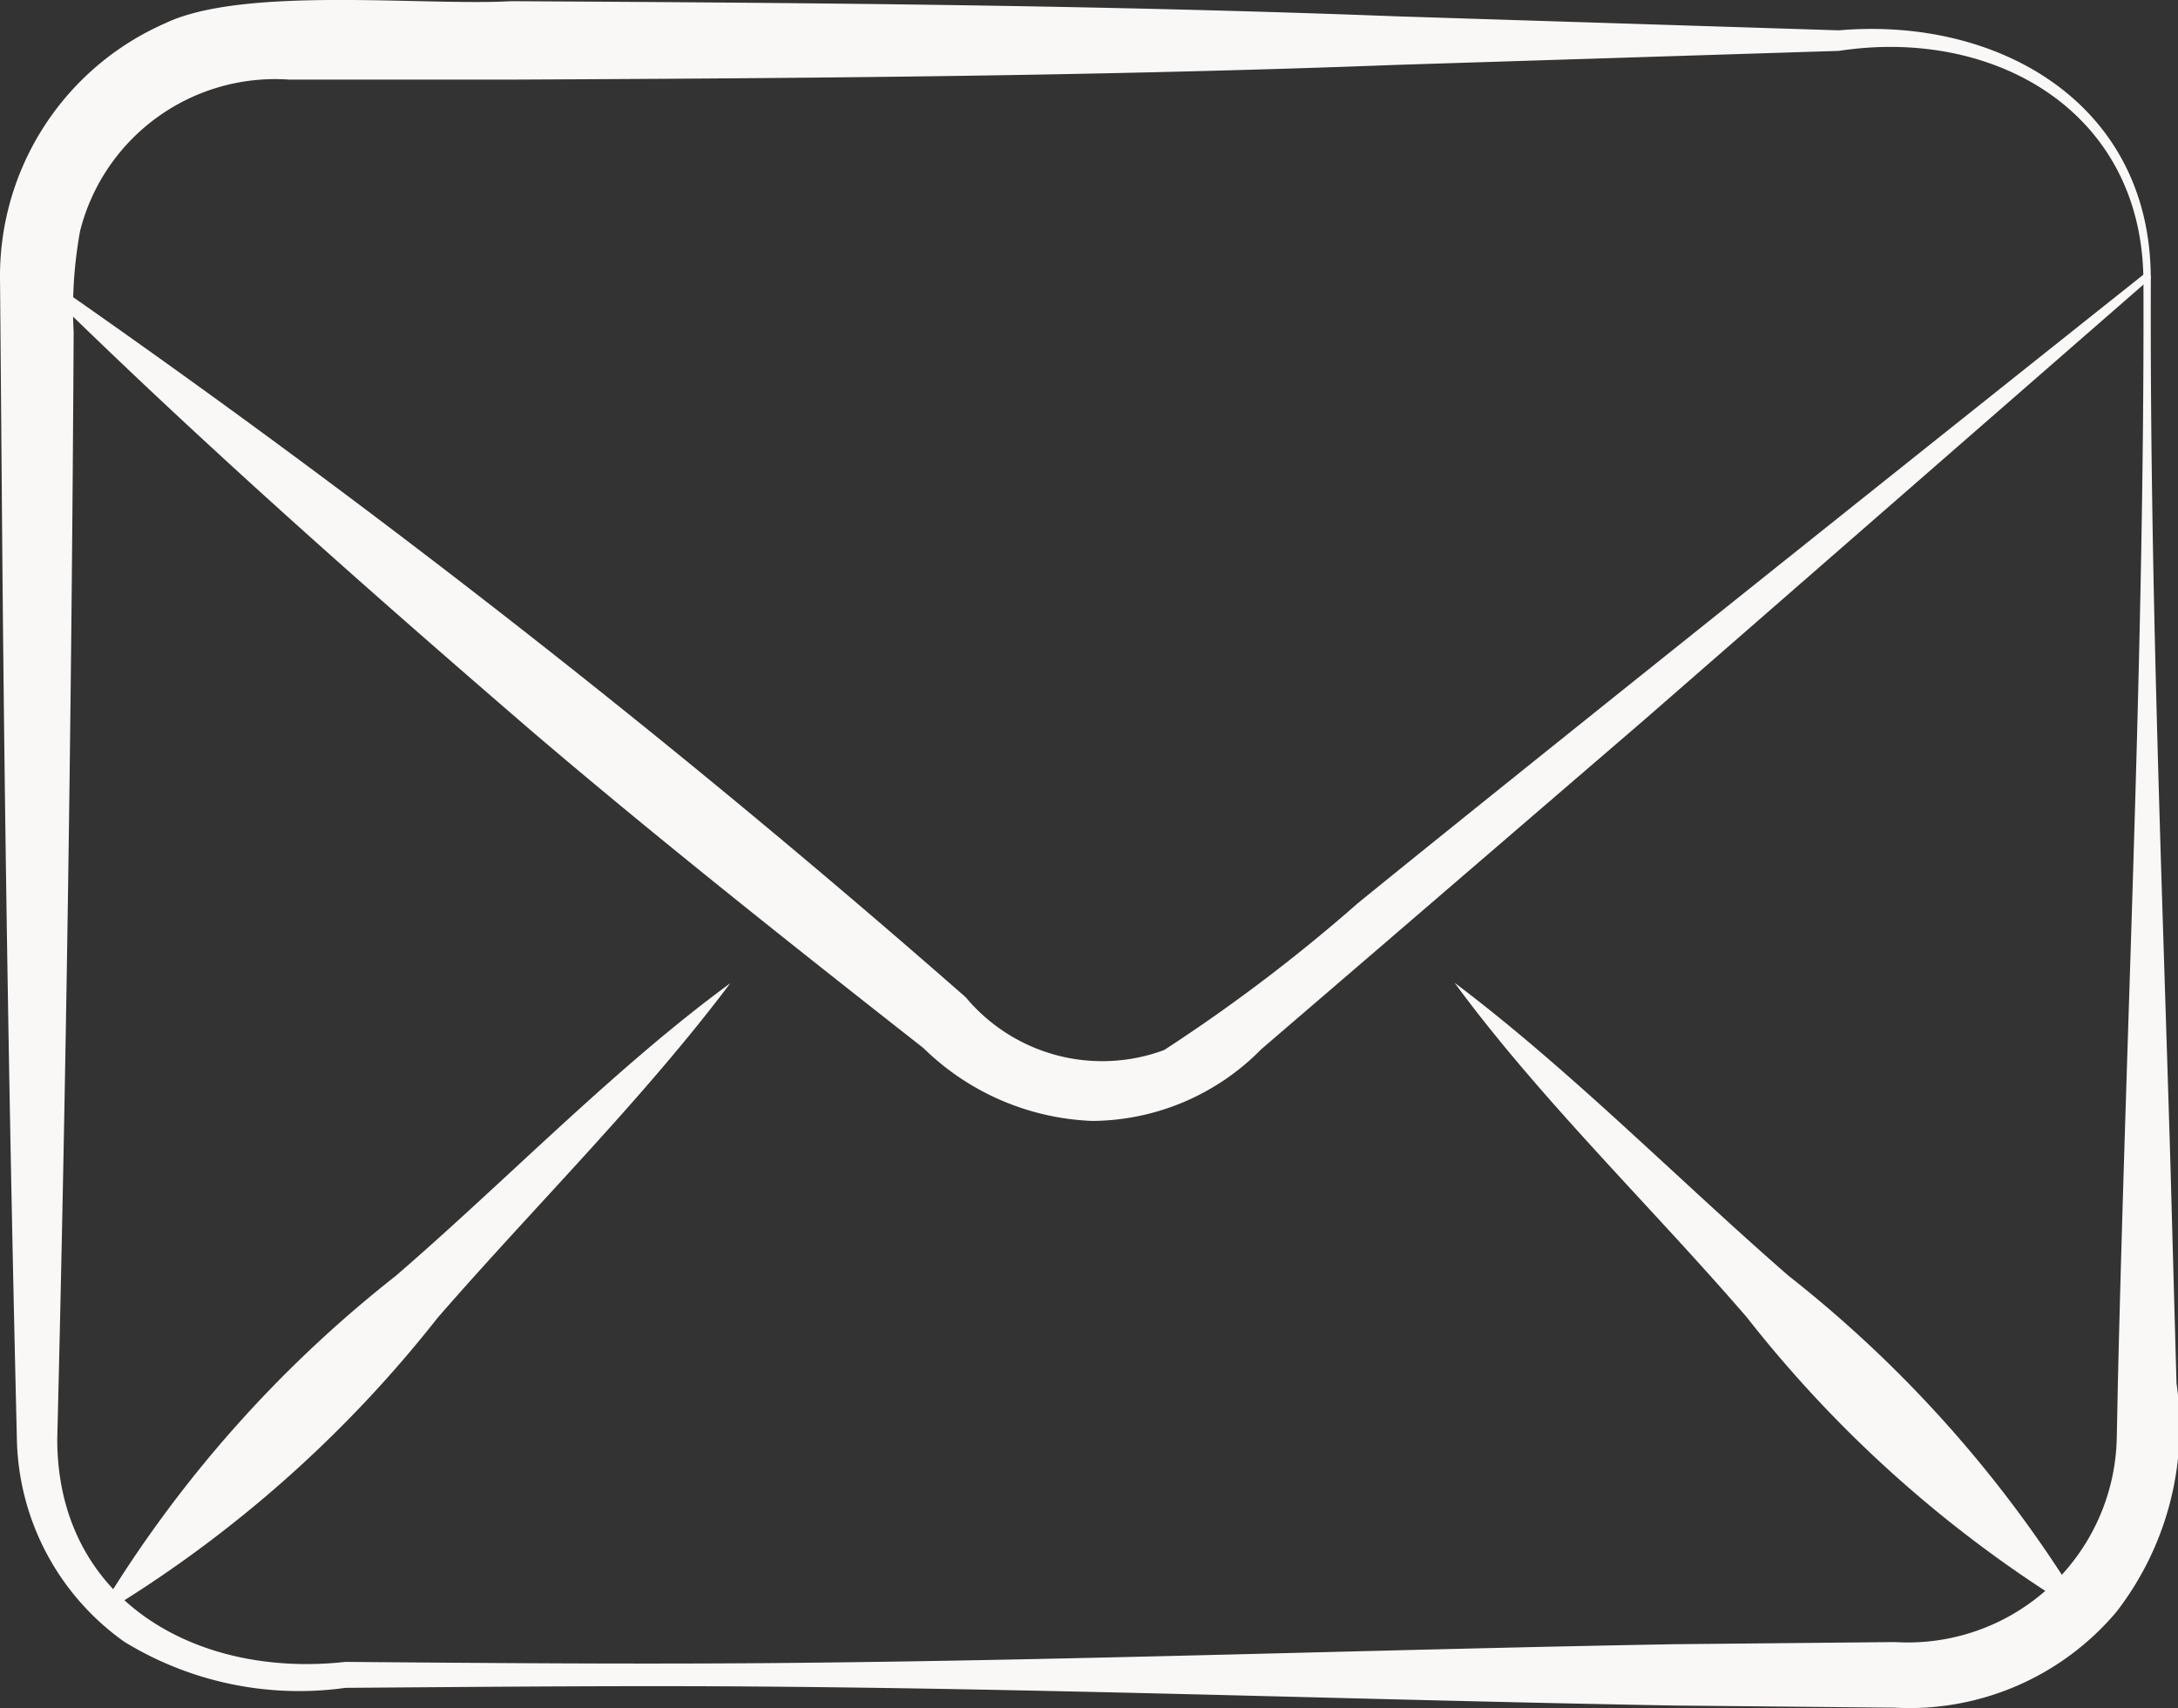
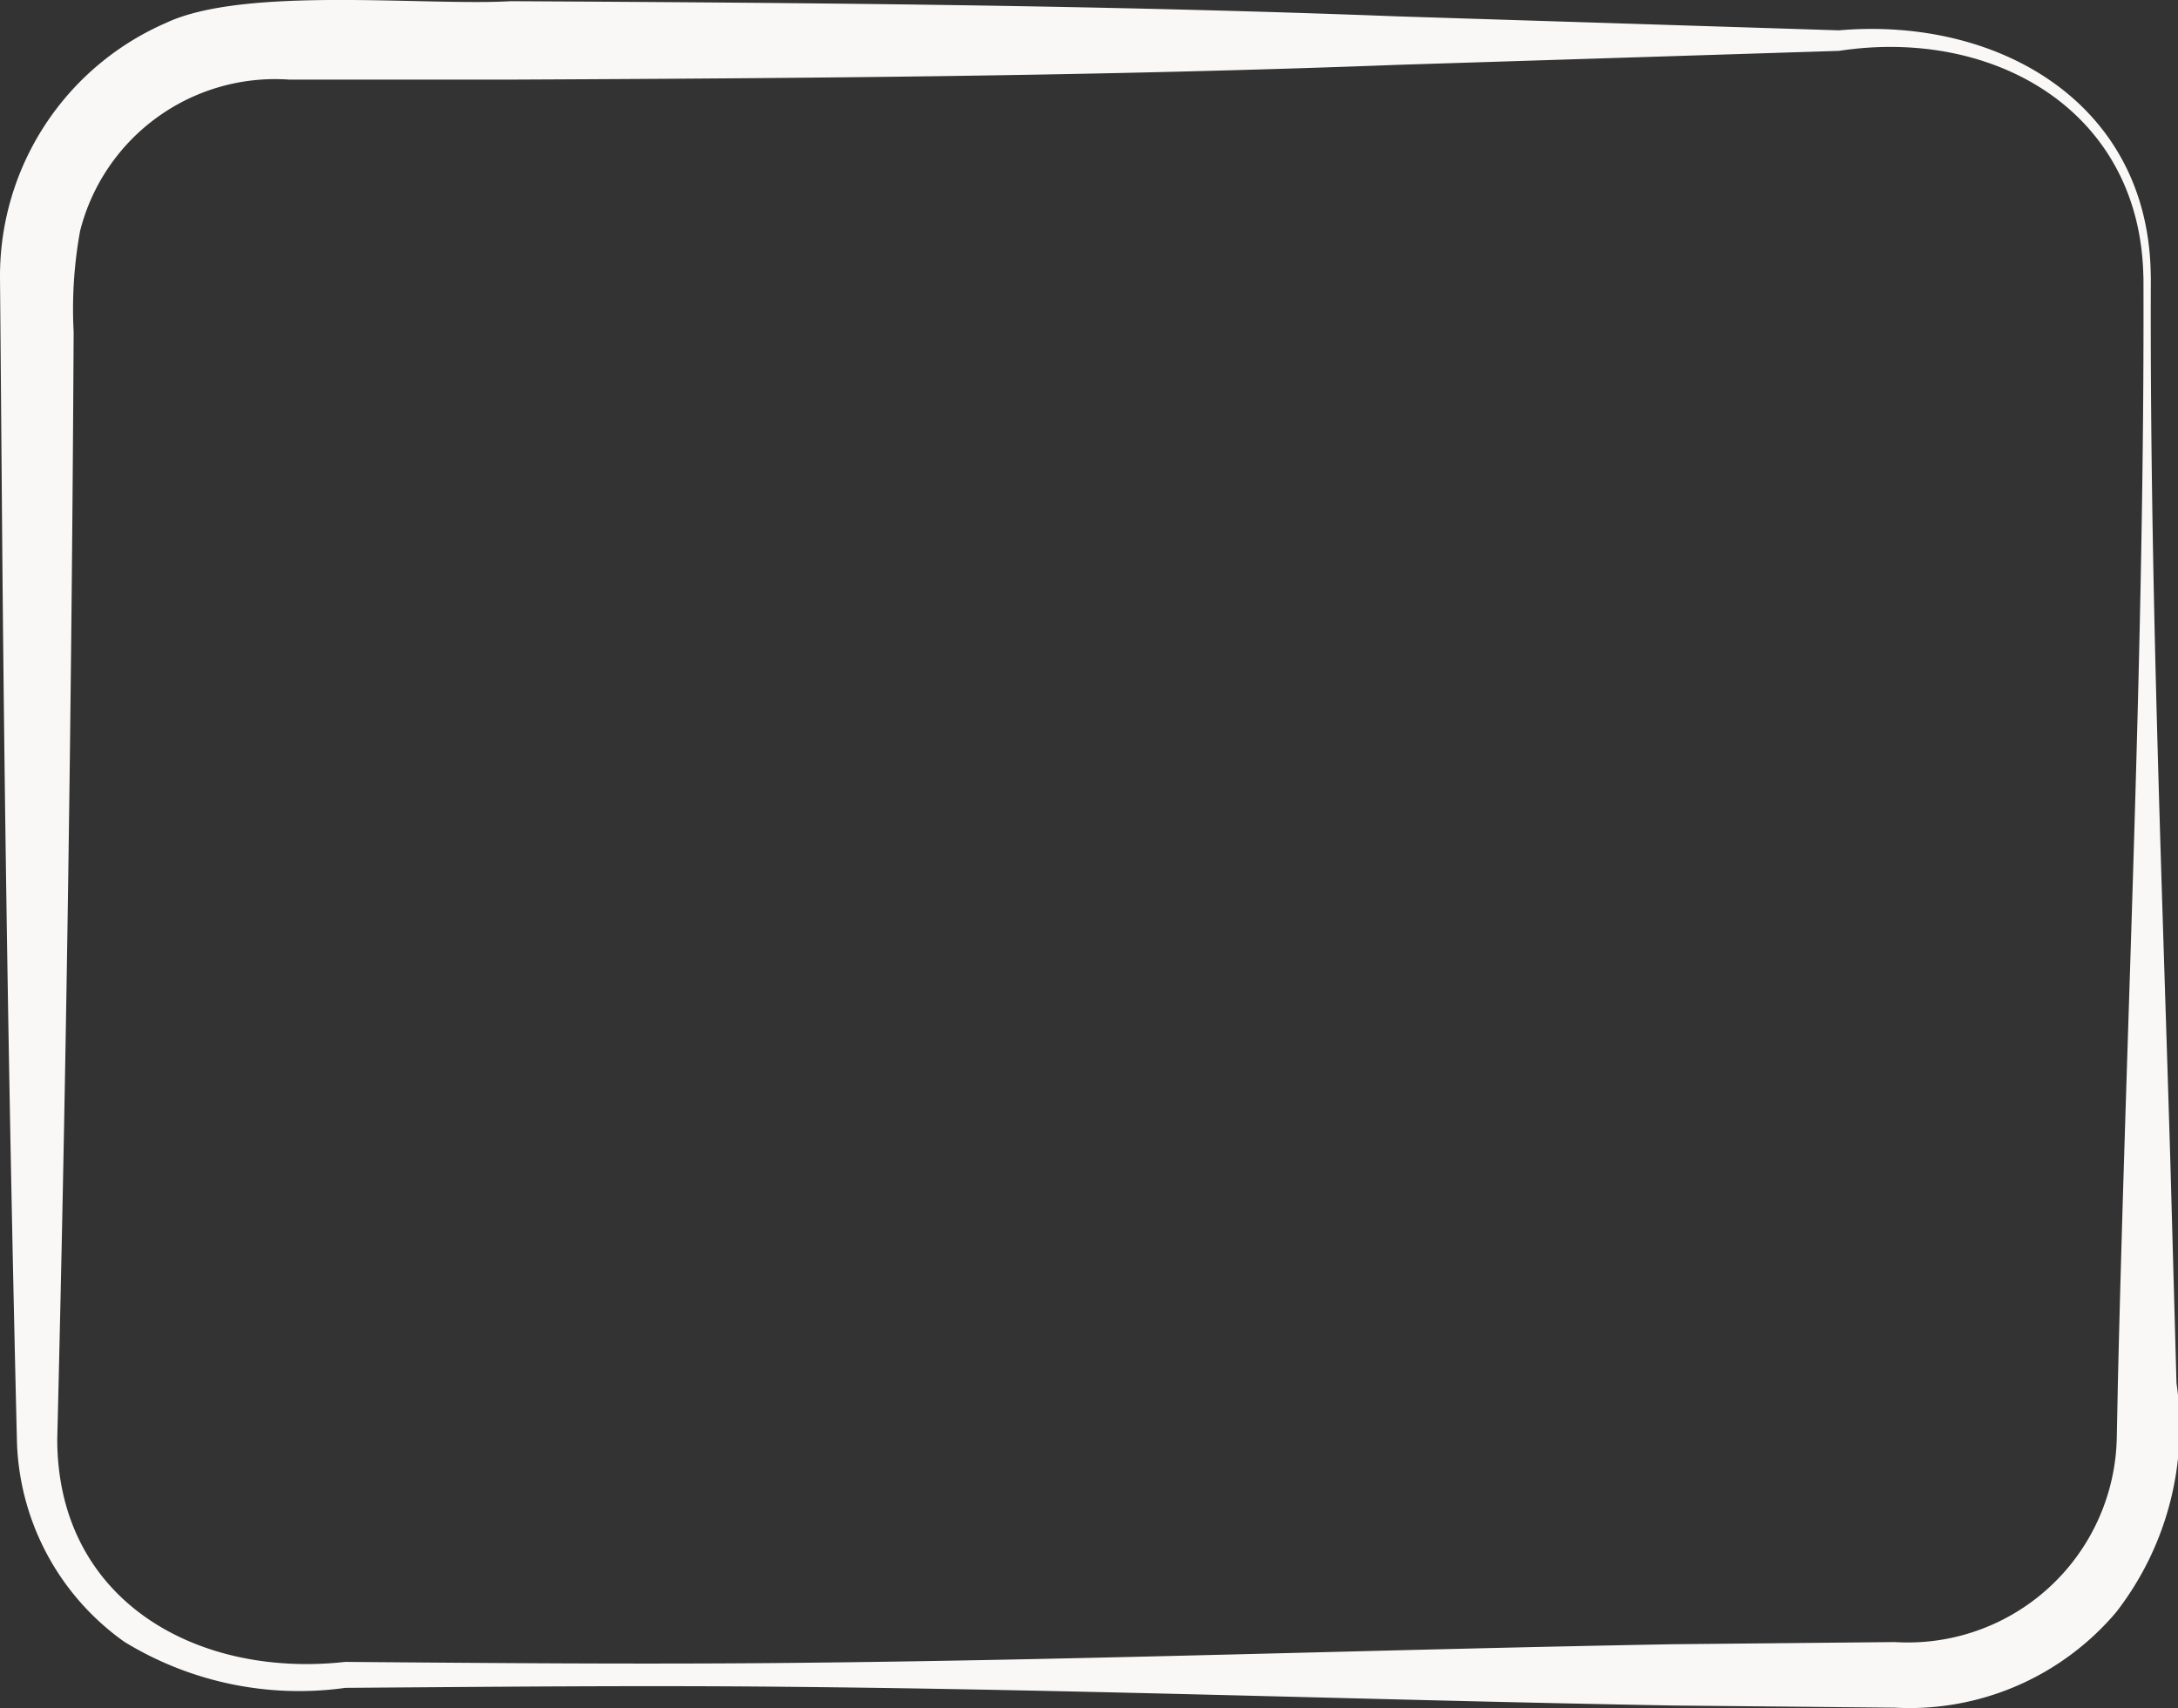
<svg xmlns="http://www.w3.org/2000/svg" width="27.351" height="21.456" viewBox="0 0 27.351 21.456">
  <rect x="0" y="0" width="27.351" height="21.456" fill="#333333" stroke="none" />
  <defs>
    <clipPath id="clip-path">
      <rect id="Rectangle_48" data-name="Rectangle 48" width="27.351" height="21.456" fill="none" />
    </clipPath>
  </defs>
  <g id="Groupe_48" data-name="Groupe 48" clip-path="url(#clip-path)">
    <path id="Tracé_84" data-name="Tracé 84" d="M27.01,3.473c-.015,3.707.134,7.413.245,11.12l.077,2.78a3.8,3.8,0,0,1-.757,2.877,3.4,3.4,0,0,1-2.778,1.2l-2.78-.027c-3.706-.066-7.413-.2-11.12-.235-1.853-.019-3.707,0-5.56.013a4.2,4.2,0,0,1-2.775-.578A3.2,3.2,0,0,1,.212,18.075Q.078,12.514.029,6.955L.006,4.174,0,3.479A3.467,3.467,0,0,1,2.082.289C3.067-.179,5.353.077,6.413.015c3.707.02,7.414.048,11.12.19l5.56.176c2-.172,3.9.913,3.916,3.092m-.093,0C26.875,1.38,25.024.343,23.094.639l-5.56.176C13.827.956,10.12.983,6.413,1H3.633A2.527,2.527,0,0,0,1.006,2.9,5.466,5.466,0,0,0,.925,4.174C.9,8.782.833,13.474.719,18.075c0,2.019,1.739,3.008,3.617,2.8,1.853.015,3.706.031,5.56.013,3.707-.035,7.414-.169,11.12-.235l2.78-.027a2.625,2.625,0,0,0,2.786-2.557l.014-.7c.108-4.607.338-9.3.321-13.9" transform="translate(0 0)" fill="#faf8f7" />
-     <path id="Tracé_85" data-name="Tracé 85" d="M.756,5.557a130.227,130.227,0,0,1,11.634,9.09,2.231,2.231,0,0,0,2.492.662,21.154,21.154,0,0,0,2.434-1.846c2.09-1.7,7.7-6.174,9.879-7.906.041-.036.106.033.059.072L20.9,11.171,17.7,13.925,16.1,15.3a3,3,0,0,1-2.119.9,3.2,3.2,0,0,1-2.122-.915c-1.608-1.261-3.371-2.659-4.917-3.979C4.816,9.472,2.708,7.61.7,5.628c-.038-.036.014-.105.059-.072" transform="translate(-0.262 -2.12)" fill="#faf8f7" />
-     <path id="Tracé_86" data-name="Tracé 86" d="M2.095,27.8a15.555,15.555,0,0,1,3.673-4.137c1.39-1.2,2.749-2.612,4.2-3.675-1.089,1.45-2.463,2.808-3.673,4.2A15.579,15.579,0,0,1,2.16,27.862a.048.048,0,0,1-.065-.065" transform="translate(-0.798 -7.637)" fill="#faf8f7" />
-     <path id="Tracé_87" data-name="Tracé 87" d="M37.368,27.859a15.558,15.558,0,0,1-4.132-3.68c-1.2-1.391-2.608-2.753-3.668-4.2,1.448,1.09,2.8,2.467,4.192,3.679a15.567,15.567,0,0,1,3.673,4.138.048.048,0,0,1-.065.065" transform="translate(-11.301 -7.634)" fill="#faf8f7" />
  </g>
</svg>